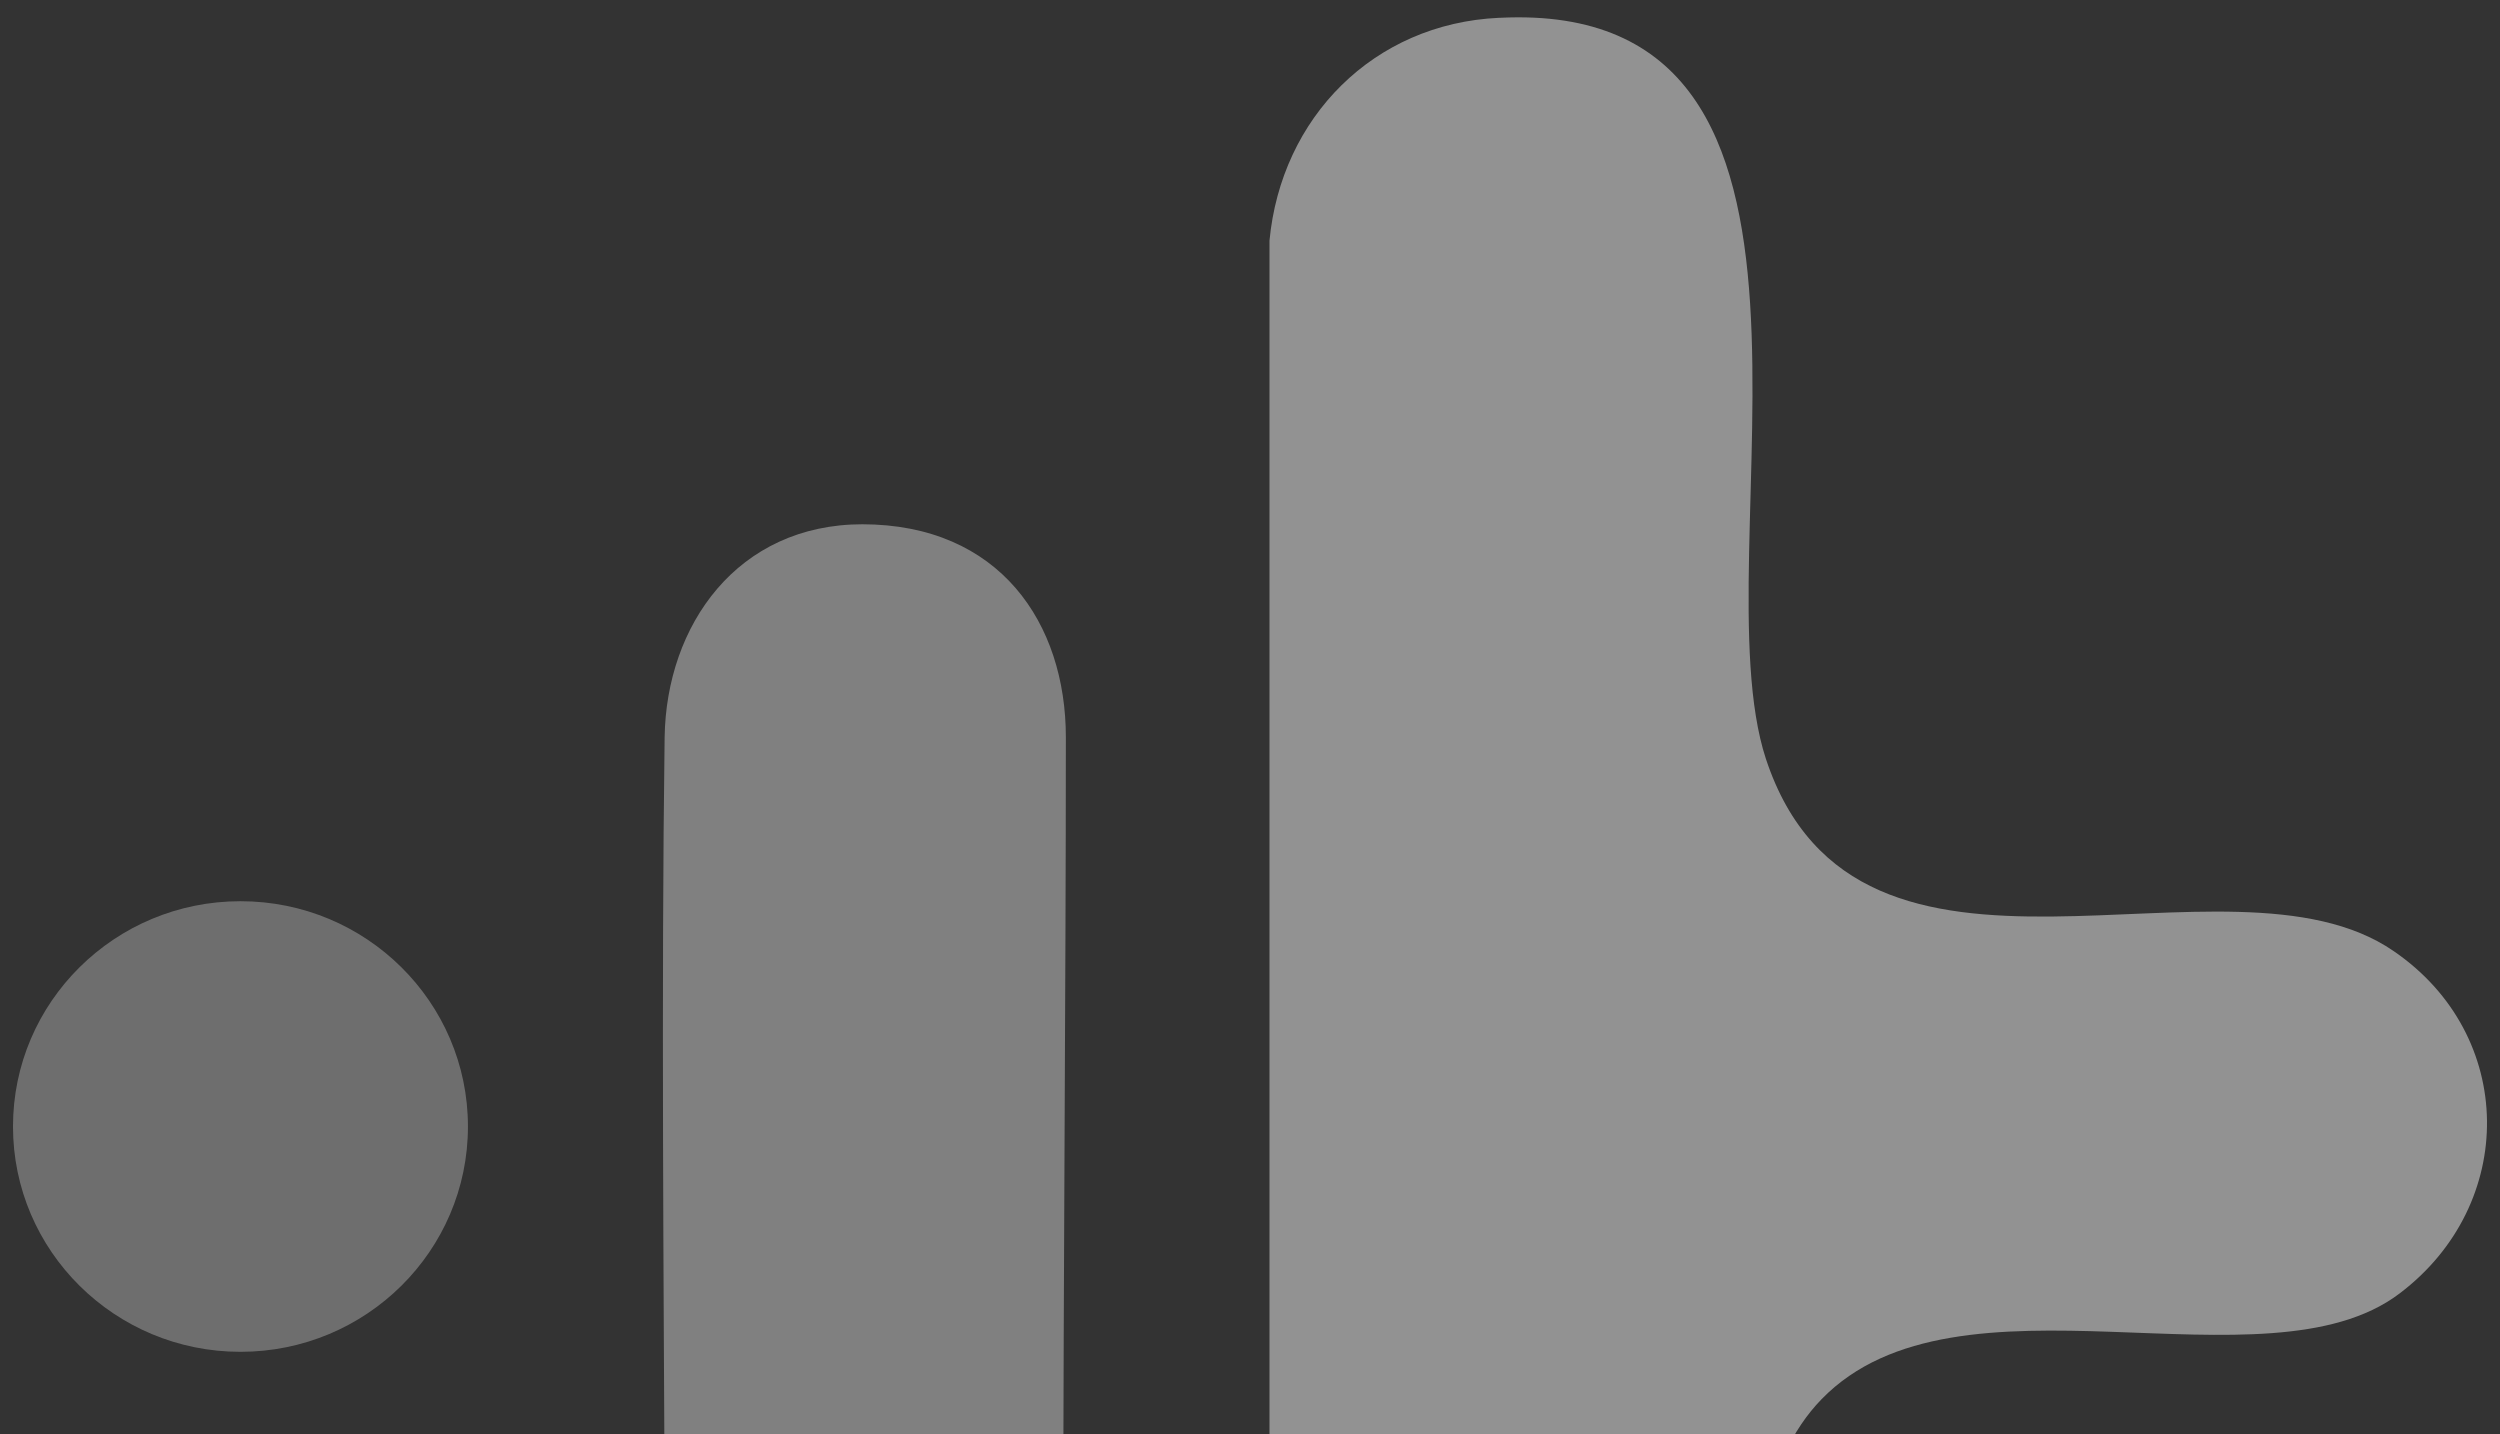
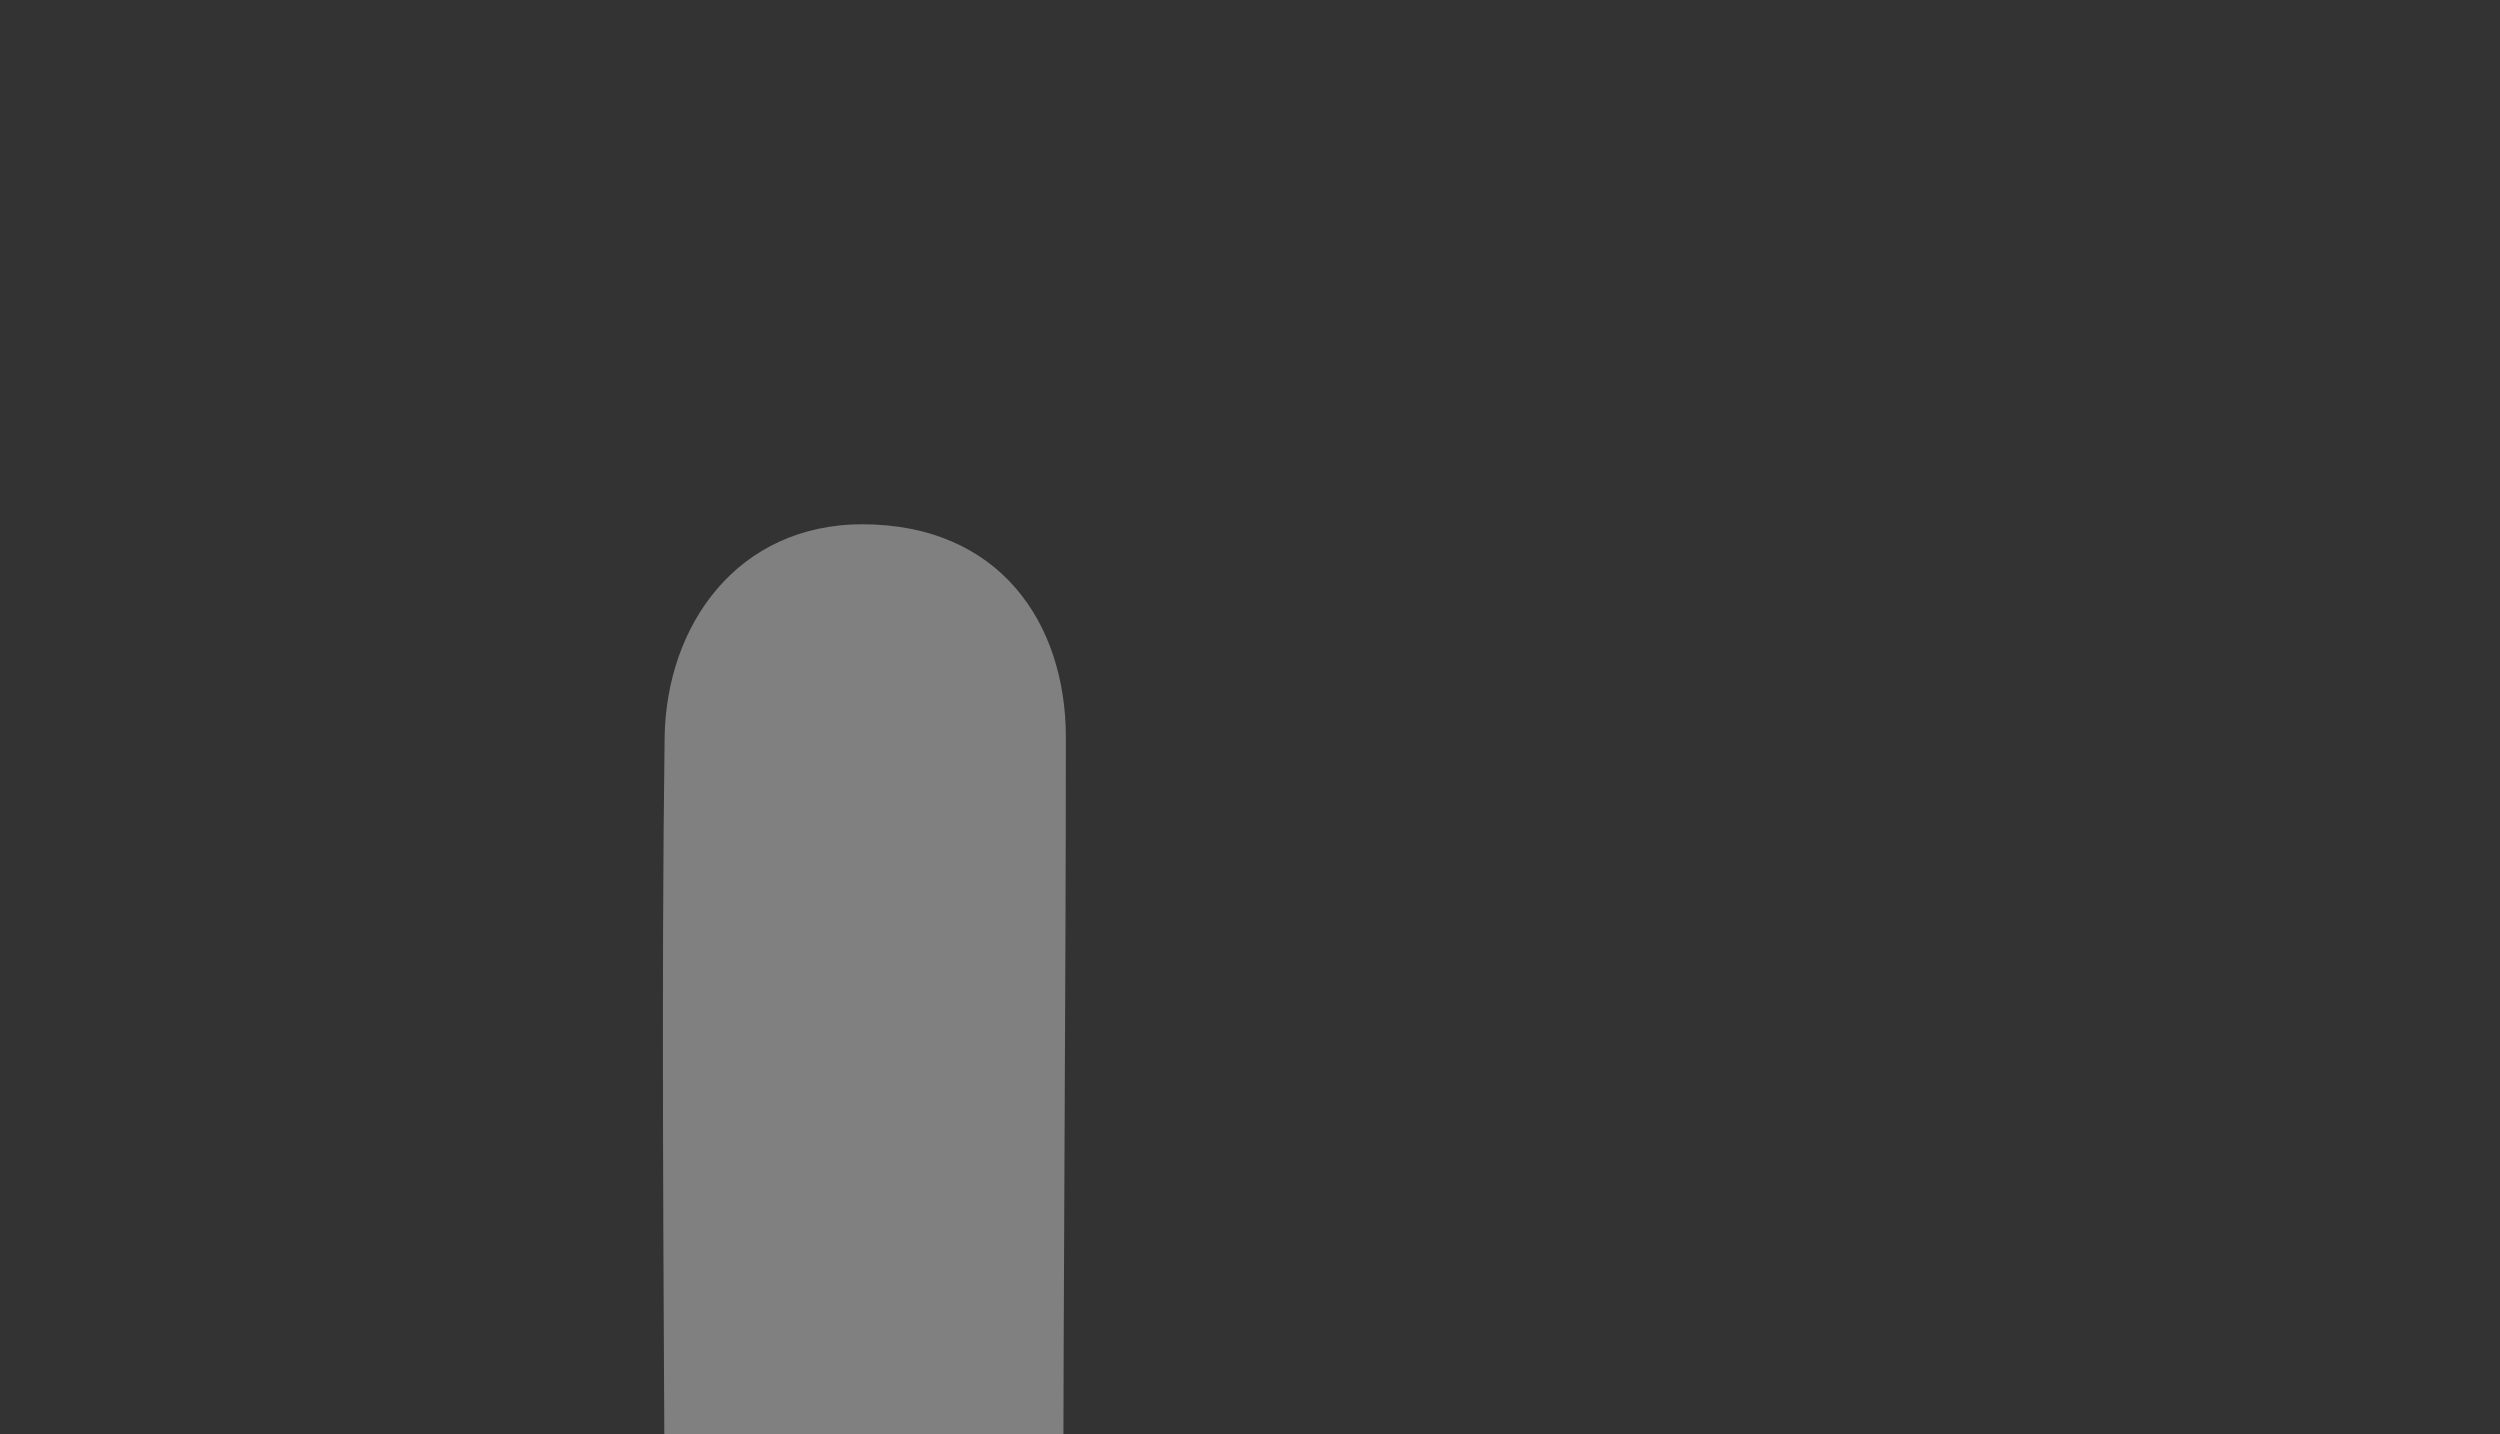
<svg xmlns="http://www.w3.org/2000/svg" width="577px" height="331px" viewBox="0 0 577 331" version="1.1">
  <rect x="0" y="0" width="577" height="331" fill="#333333" stroke="none" />
  <title>Artboard</title>
  <g id="Artboard" stroke="none" stroke-width="1" fill="none" fill-rule="evenodd">
    <g id="Group" transform="translate(3, 4)" fill="#FFFFFF" fill-rule="nonzero">
-       <path d="M343.158,0.11 C431.05,-4.27 388.831,123.143 404.567,171.137 C425.868,235.51 511.074,189.039 549.455,215.512 C577.857,234.938 578.049,273.981 550.798,294.55 C519.901,317.975 448.897,286.551 417.425,318.928 C389.598,347.496 404.183,420.629 400.729,459.101 C394.78,528.235 295.373,528.997 290,457.196 L290,51.532 C292.687,23.155 313.988,1.443 342.966,0.11 L343.158,0.11 Z" id="Path" opacity="0.467" />
      <path d="M195.916,117 C227.761,117 243,139.865 243,166.161 C243,225.42 242.414,290.396 242.414,350.037 C242.414,409.677 150.786,407.772 150.395,340.891 C150.2,295.541 149.613,223.324 150.395,166.161 C150.786,140.247 167.197,117 196.111,117 L195.916,117 Z" id="Path" opacity="0.377" />
-       <ellipse id="Oval" opacity="0.291" cx="52.5" cy="256" rx="52.5" ry="52" />
    </g>
  </g>
</svg>